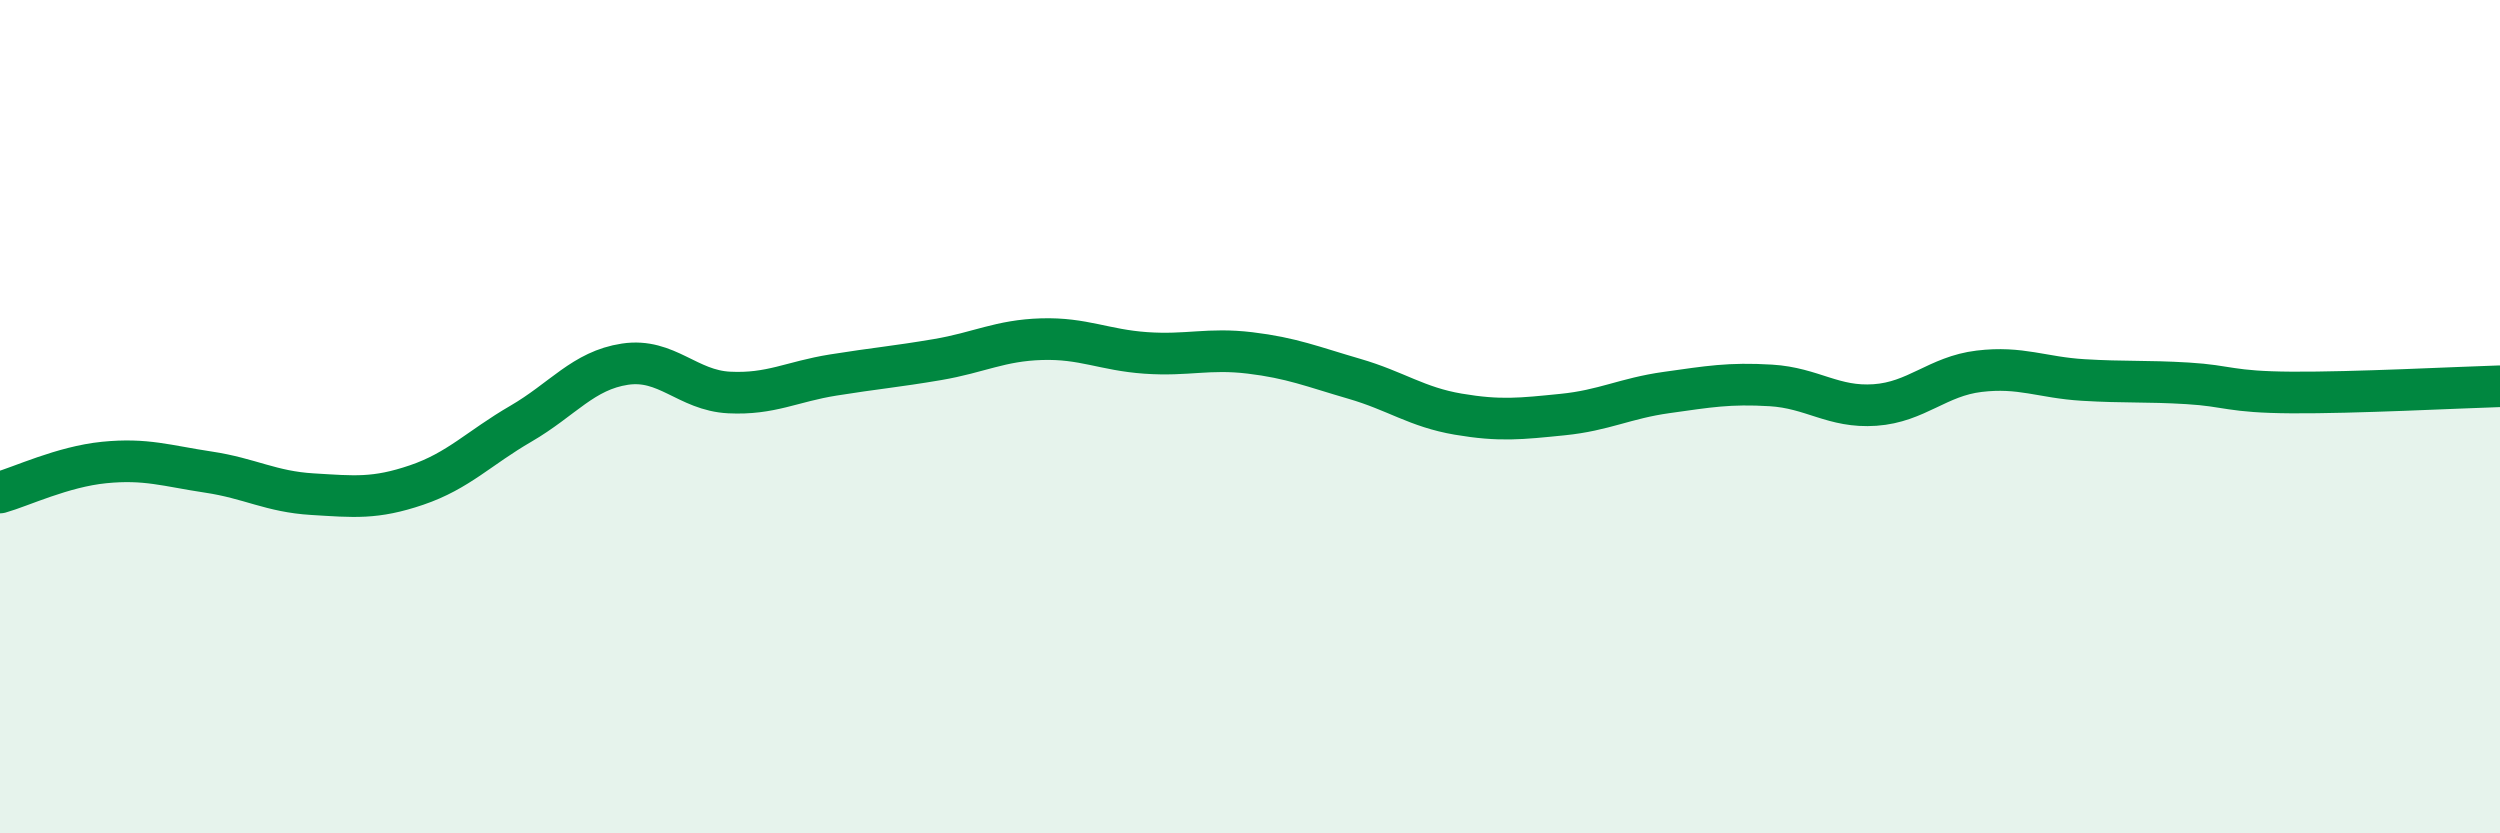
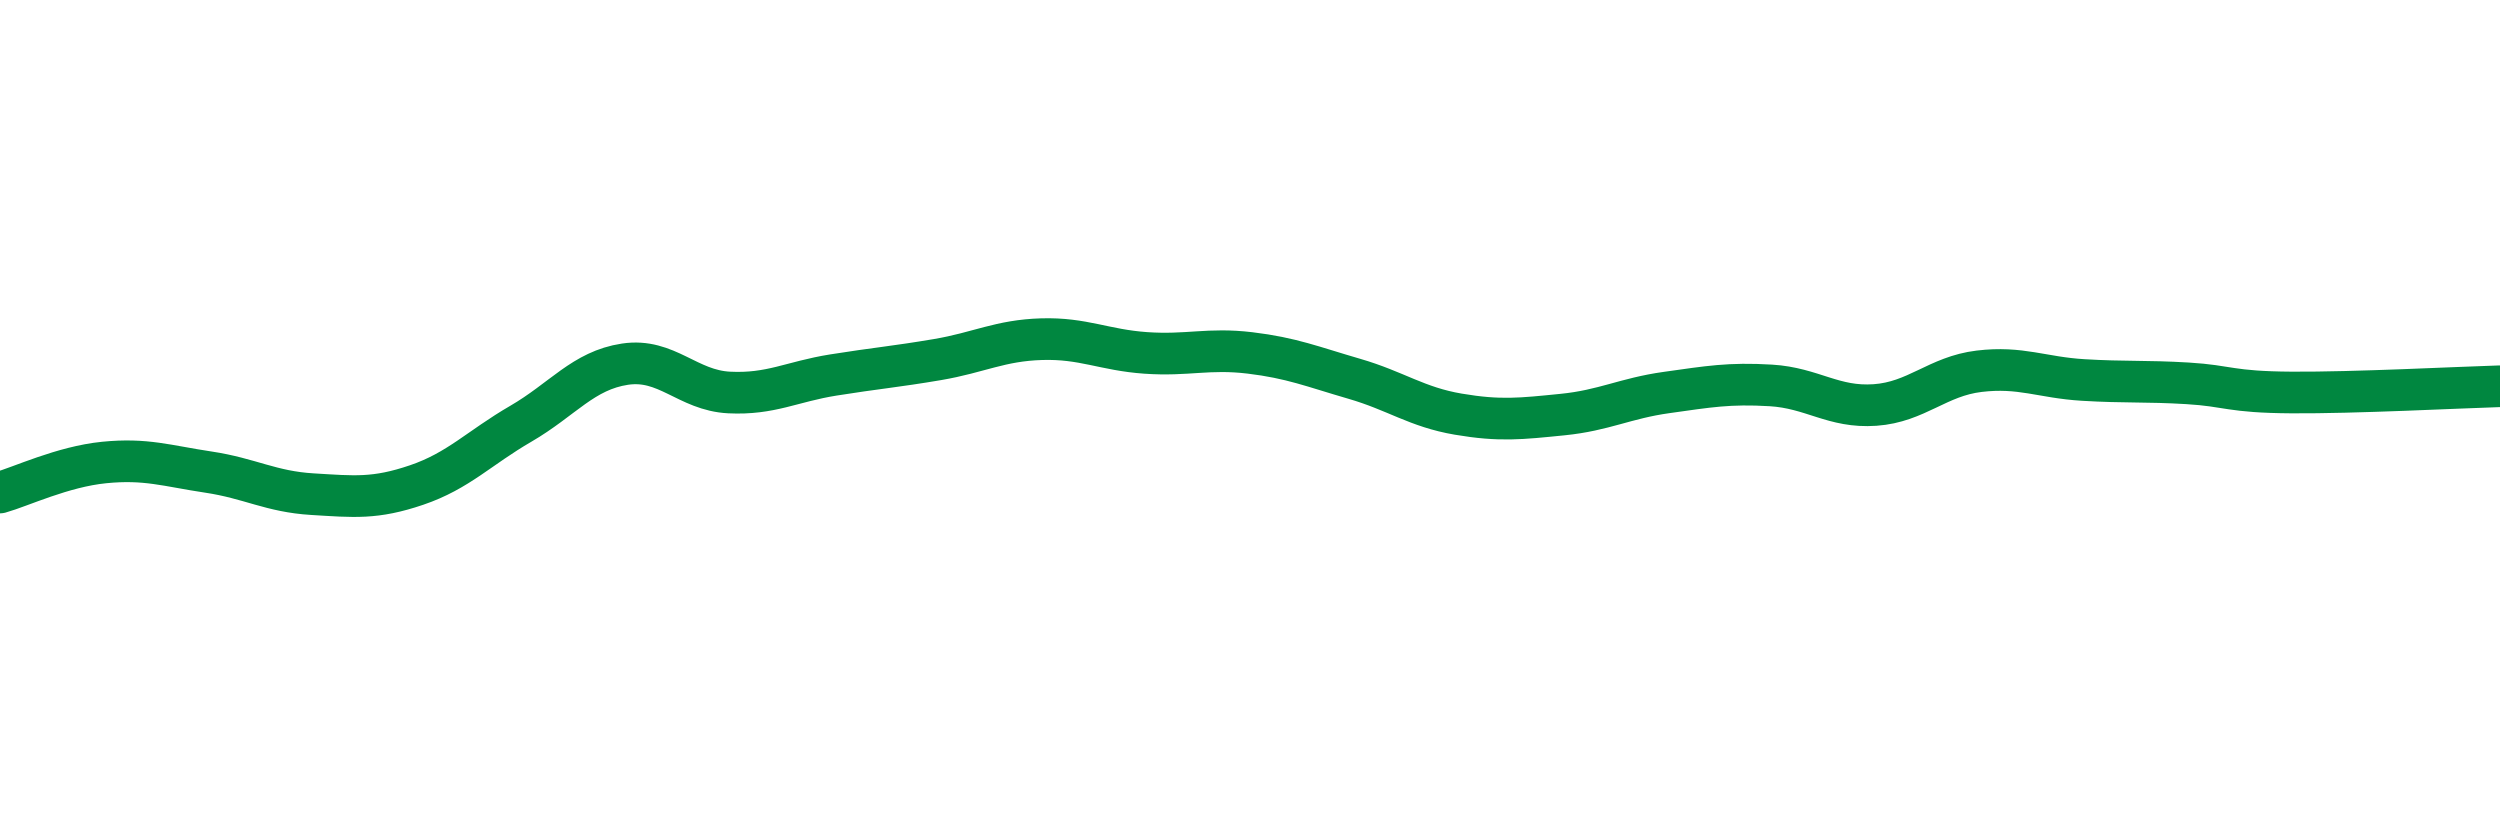
<svg xmlns="http://www.w3.org/2000/svg" width="60" height="20" viewBox="0 0 60 20">
-   <path d="M 0,11.82 C 0.5,11.68 1.5,11.2 2.5,11.1 C 3.5,11 4,11.18 5,11.33 C 6,11.48 6.5,11.8 7.5,11.86 C 8.5,11.92 9,11.98 10,11.64 C 11,11.3 11.5,10.75 12.5,10.17 C 13.5,9.59 14,8.89 15,8.74 C 16,8.59 16.5,9.37 17.5,9.42 C 18.5,9.47 19,9.16 20,9 C 21,8.84 21.5,8.8 22.5,8.63 C 23.5,8.46 24,8.17 25,8.14 C 26,8.11 26.5,8.4 27.5,8.47 C 28.5,8.54 29,8.35 30,8.47 C 31,8.59 31.5,8.8 32.5,9.09 C 33.5,9.38 34,9.77 35,9.94 C 36,10.11 36.5,10.05 37.5,9.95 C 38.5,9.85 39,9.56 40,9.42 C 41,9.28 41.5,9.19 42.5,9.25 C 43.5,9.31 44,9.79 45,9.72 C 46,9.65 46.5,9.03 47.5,8.91 C 48.5,8.79 49,9.06 50,9.12 C 51,9.18 51.5,9.14 52.5,9.2 C 53.5,9.26 53.5,9.41 55,9.42 C 56.5,9.43 59,9.3 60,9.27L60 20L0 20Z" fill="#008740" opacity="0.1" stroke-linecap="round" stroke-linejoin="round" />
  <path d="M 0,11.82 C 0.5,11.68 1.5,11.2 2.5,11.1 C 3.5,11 4,11.18 5,11.33 C 6,11.48 6.5,11.8 7.5,11.86 C 8.5,11.92 9,11.98 10,11.64 C 11,11.3 11.5,10.75 12.5,10.17 C 13.5,9.59 14,8.89 15,8.74 C 16,8.59 16.5,9.37 17.5,9.42 C 18.5,9.47 19,9.16 20,9 C 21,8.84 21.5,8.8 22.5,8.63 C 23.5,8.46 24,8.17 25,8.14 C 26,8.11 26.5,8.4 27.5,8.47 C 28.5,8.54 29,8.35 30,8.47 C 31,8.59 31.5,8.8 32.5,9.09 C 33.5,9.38 34,9.77 35,9.94 C 36,10.11 36.5,10.05 37.5,9.95 C 38.5,9.85 39,9.56 40,9.42 C 41,9.28 41.5,9.19 42.5,9.25 C 43.5,9.31 44,9.79 45,9.72 C 46,9.65 46.5,9.03 47.5,8.91 C 48.5,8.79 49,9.06 50,9.12 C 51,9.18 51.5,9.14 52.5,9.2 C 53.5,9.26 53.5,9.41 55,9.42 C 56.5,9.43 59,9.3 60,9.27" stroke="#008740" stroke-width="1" fill="none" stroke-linecap="round" stroke-linejoin="round" />
</svg>